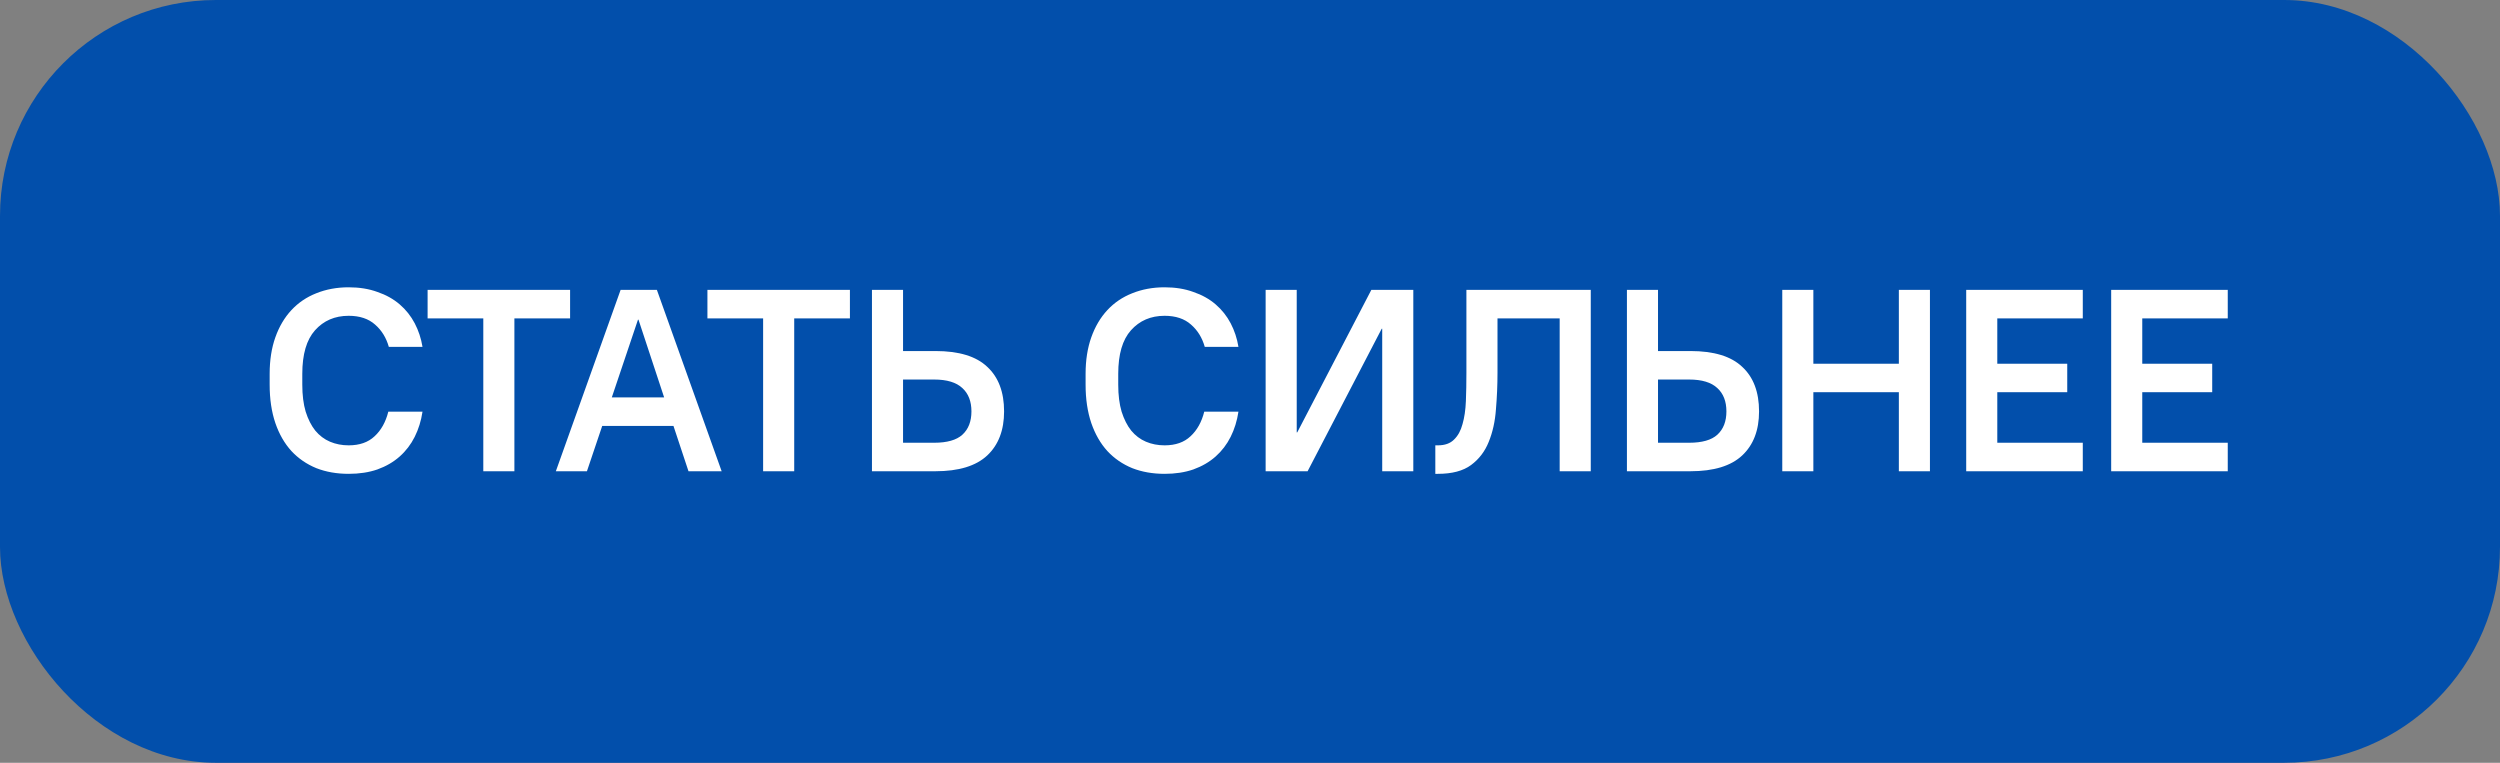
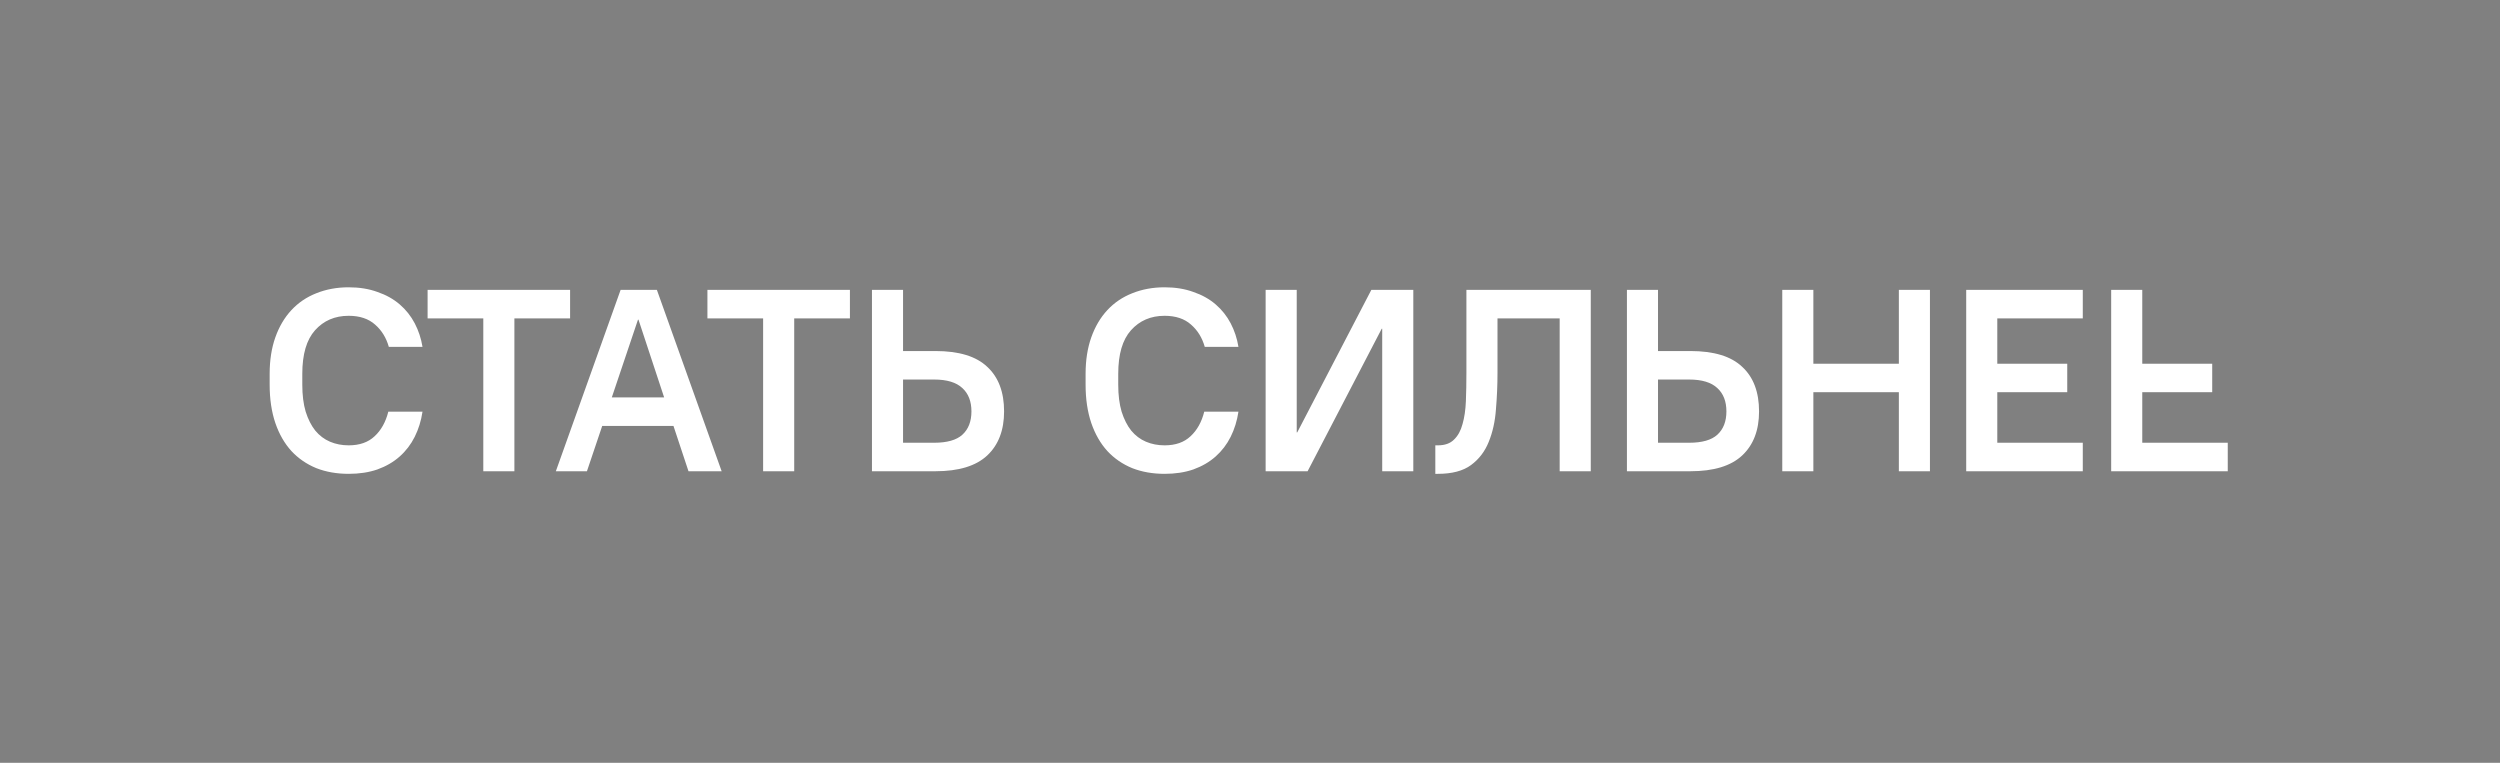
<svg xmlns="http://www.w3.org/2000/svg" width="626" height="191" viewBox="0 0 626 191" fill="none">
  <rect x="0" y="0" width="626" height="191" fill="#808080" stroke="none" />
-   <rect width="626" height="191" rx="54.061" fill="#024FAB" />
-   <path d="M87.308 118.649C84.324 118.649 81.621 118.173 79.199 117.222C76.777 116.227 74.701 114.8 72.971 112.94C71.241 111.037 69.9 108.702 68.949 105.934C67.997 103.123 67.522 99.922 67.522 96.332V93.608C67.522 90.191 67.997 87.142 68.949 84.461C69.9 81.779 71.241 79.509 72.971 77.649C74.701 75.789 76.777 74.384 79.199 73.432C81.664 72.438 84.367 71.94 87.308 71.94C89.989 71.94 92.389 72.329 94.509 73.108C96.671 73.843 98.531 74.881 100.088 76.222C101.645 77.563 102.899 79.141 103.85 80.958C104.802 82.774 105.451 84.742 105.796 86.861H97.363C96.714 84.569 95.568 82.709 93.925 81.282C92.281 79.811 90.076 79.076 87.308 79.076C83.848 79.076 81.037 80.287 78.874 82.709C76.755 85.088 75.695 88.721 75.695 93.608V96.332C75.695 98.927 75.977 101.176 76.539 103.079C77.144 104.982 77.944 106.561 78.939 107.815C79.977 109.069 81.21 109.999 82.637 110.605C84.064 111.21 85.621 111.513 87.308 111.513C90.032 111.513 92.195 110.756 93.795 109.242C95.439 107.728 96.585 105.674 97.233 103.079H105.796C105.451 105.371 104.802 107.469 103.85 109.372C102.899 111.275 101.645 112.918 100.088 114.302C98.531 115.686 96.671 116.767 94.509 117.546C92.389 118.281 89.989 118.649 87.308 118.649ZM121.019 79.725H107.071V72.589H142.751V79.725H128.804V118H121.019V79.725ZM155.401 72.589H164.484L180.702 118H172.398L168.635 106.647H150.795L146.968 118H139.183L155.401 72.589ZM166.3 99.511L159.878 80.049H159.748L153.196 99.511H166.3ZM191.086 79.725H177.139V72.589H212.819V79.725H198.871V118H191.086V79.725ZM218.338 72.589H226.123V87.899H234.232C240.114 87.899 244.439 89.218 247.207 91.856C250.018 94.451 251.423 98.171 251.423 103.014C251.423 107.728 250.018 111.405 247.207 114.043C244.395 116.681 240.071 118 234.232 118H218.338V72.589ZM233.908 110.864C237.151 110.864 239.508 110.194 240.979 108.853C242.492 107.469 243.249 105.523 243.249 103.014C243.249 100.506 242.492 98.56 240.979 97.176C239.465 95.749 237.108 95.035 233.908 95.035H226.123V110.864H233.908ZM291.619 118.649C288.635 118.649 285.932 118.173 283.51 117.222C281.088 116.227 279.012 114.8 277.282 112.94C275.552 111.037 274.212 108.702 273.26 105.934C272.309 103.123 271.833 99.922 271.833 96.332V93.608C271.833 90.191 272.309 87.142 273.26 84.461C274.212 81.779 275.552 79.509 277.282 77.649C279.012 75.789 281.088 74.384 283.51 73.432C285.975 72.438 288.678 71.94 291.619 71.94C294.3 71.94 296.701 72.329 298.82 73.108C300.982 73.843 302.842 74.881 304.399 76.222C305.956 77.563 307.21 79.141 308.162 80.958C309.113 82.774 309.762 84.742 310.108 86.861H301.674C301.026 84.569 299.88 82.709 298.236 81.282C296.593 79.811 294.387 79.076 291.619 79.076C288.159 79.076 285.348 80.287 283.186 82.709C281.066 85.088 280.007 88.721 280.007 93.608V96.332C280.007 98.927 280.288 101.176 280.85 103.079C281.456 104.982 282.256 106.561 283.25 107.815C284.288 109.069 285.521 109.999 286.948 110.605C288.375 111.21 289.932 111.513 291.619 111.513C294.344 111.513 296.506 110.756 298.106 109.242C299.75 107.728 300.896 105.674 301.545 103.079H310.108C309.762 105.371 309.113 107.469 308.162 109.372C307.21 111.275 305.956 112.918 304.399 114.302C302.842 115.686 300.982 116.767 298.82 117.546C296.701 118.281 294.3 118.649 291.619 118.649ZM316.914 72.589H324.699V108.269H324.829L343.382 72.589H353.892V118H346.107V82.32H345.977L327.424 118H316.914V72.589ZM359.404 111.513H360.052C361.782 111.513 363.123 111.037 364.074 110.086C365.069 109.134 365.783 107.837 366.215 106.193C366.691 104.55 366.972 102.625 367.059 100.419C367.145 98.214 367.188 95.857 367.188 93.348V72.589H398.327V118H390.542V79.725H374.973V93.348C374.973 96.419 374.843 99.468 374.584 102.495C374.368 105.523 373.762 108.247 372.767 110.669C371.816 113.048 370.345 114.973 368.356 116.443C366.367 117.914 363.599 118.649 360.052 118.649H359.404V111.513ZM407.382 72.589H415.166V87.899H423.275C429.157 87.899 433.482 89.218 436.25 91.856C439.061 94.451 440.467 98.171 440.467 103.014C440.467 107.728 439.061 111.405 436.25 114.043C433.439 116.681 429.114 118 423.275 118H407.382V72.589ZM422.951 110.864C426.195 110.864 428.552 110.194 430.022 108.853C431.536 107.469 432.293 105.523 432.293 103.014C432.293 100.506 431.536 98.56 430.022 97.176C428.508 95.749 426.151 95.035 422.951 95.035H415.166V110.864H422.951ZM446.28 72.589H454.065V91.078H475.473V72.589H483.257V118H475.473V98.214H454.065V118H446.28V72.589ZM492.337 72.589H521.53V79.725H500.122V91.078H517.637V98.214H500.122V110.864H521.53V118H492.337V72.589ZM528.638 72.589H557.831V79.725H536.423V91.078H553.938V98.214H536.423V110.864H557.831V118H528.638V72.589Z" fill="white" />
+   <path d="M87.308 118.649C84.324 118.649 81.621 118.173 79.199 117.222C76.777 116.227 74.701 114.8 72.971 112.94C71.241 111.037 69.9 108.702 68.949 105.934C67.997 103.123 67.522 99.922 67.522 96.332V93.608C67.522 90.191 67.997 87.142 68.949 84.461C69.9 81.779 71.241 79.509 72.971 77.649C74.701 75.789 76.777 74.384 79.199 73.432C81.664 72.438 84.367 71.94 87.308 71.94C89.989 71.94 92.389 72.329 94.509 73.108C96.671 73.843 98.531 74.881 100.088 76.222C101.645 77.563 102.899 79.141 103.85 80.958C104.802 82.774 105.451 84.742 105.796 86.861H97.363C96.714 84.569 95.568 82.709 93.925 81.282C92.281 79.811 90.076 79.076 87.308 79.076C83.848 79.076 81.037 80.287 78.874 82.709C76.755 85.088 75.695 88.721 75.695 93.608V96.332C75.695 98.927 75.977 101.176 76.539 103.079C77.144 104.982 77.944 106.561 78.939 107.815C79.977 109.069 81.21 109.999 82.637 110.605C84.064 111.21 85.621 111.513 87.308 111.513C90.032 111.513 92.195 110.756 93.795 109.242C95.439 107.728 96.585 105.674 97.233 103.079H105.796C105.451 105.371 104.802 107.469 103.85 109.372C102.899 111.275 101.645 112.918 100.088 114.302C98.531 115.686 96.671 116.767 94.509 117.546C92.389 118.281 89.989 118.649 87.308 118.649ZM121.019 79.725H107.071V72.589H142.751V79.725H128.804V118H121.019V79.725ZM155.401 72.589H164.484L180.702 118H172.398L168.635 106.647H150.795L146.968 118H139.183L155.401 72.589ZM166.3 99.511L159.878 80.049H159.748L153.196 99.511H166.3ZM191.086 79.725H177.139V72.589H212.819V79.725H198.871V118H191.086V79.725ZM218.338 72.589H226.123V87.899H234.232C240.114 87.899 244.439 89.218 247.207 91.856C250.018 94.451 251.423 98.171 251.423 103.014C251.423 107.728 250.018 111.405 247.207 114.043C244.395 116.681 240.071 118 234.232 118H218.338V72.589ZM233.908 110.864C237.151 110.864 239.508 110.194 240.979 108.853C242.492 107.469 243.249 105.523 243.249 103.014C243.249 100.506 242.492 98.56 240.979 97.176C239.465 95.749 237.108 95.035 233.908 95.035H226.123V110.864H233.908ZM291.619 118.649C288.635 118.649 285.932 118.173 283.51 117.222C281.088 116.227 279.012 114.8 277.282 112.94C275.552 111.037 274.212 108.702 273.26 105.934C272.309 103.123 271.833 99.922 271.833 96.332V93.608C271.833 90.191 272.309 87.142 273.26 84.461C274.212 81.779 275.552 79.509 277.282 77.649C279.012 75.789 281.088 74.384 283.51 73.432C285.975 72.438 288.678 71.94 291.619 71.94C294.3 71.94 296.701 72.329 298.82 73.108C300.982 73.843 302.842 74.881 304.399 76.222C305.956 77.563 307.21 79.141 308.162 80.958C309.113 82.774 309.762 84.742 310.108 86.861H301.674C301.026 84.569 299.88 82.709 298.236 81.282C296.593 79.811 294.387 79.076 291.619 79.076C288.159 79.076 285.348 80.287 283.186 82.709C281.066 85.088 280.007 88.721 280.007 93.608V96.332C280.007 98.927 280.288 101.176 280.85 103.079C281.456 104.982 282.256 106.561 283.25 107.815C284.288 109.069 285.521 109.999 286.948 110.605C288.375 111.21 289.932 111.513 291.619 111.513C294.344 111.513 296.506 110.756 298.106 109.242C299.75 107.728 300.896 105.674 301.545 103.079H310.108C309.762 105.371 309.113 107.469 308.162 109.372C307.21 111.275 305.956 112.918 304.399 114.302C302.842 115.686 300.982 116.767 298.82 117.546C296.701 118.281 294.3 118.649 291.619 118.649ZM316.914 72.589H324.699V108.269H324.829L343.382 72.589H353.892V118H346.107V82.32H345.977L327.424 118H316.914V72.589ZM359.404 111.513H360.052C361.782 111.513 363.123 111.037 364.074 110.086C365.069 109.134 365.783 107.837 366.215 106.193C366.691 104.55 366.972 102.625 367.059 100.419C367.145 98.214 367.188 95.857 367.188 93.348V72.589H398.327V118H390.542V79.725H374.973V93.348C374.973 96.419 374.843 99.468 374.584 102.495C374.368 105.523 373.762 108.247 372.767 110.669C371.816 113.048 370.345 114.973 368.356 116.443C366.367 117.914 363.599 118.649 360.052 118.649H359.404V111.513ZM407.382 72.589H415.166V87.899H423.275C429.157 87.899 433.482 89.218 436.25 91.856C439.061 94.451 440.467 98.171 440.467 103.014C440.467 107.728 439.061 111.405 436.25 114.043C433.439 116.681 429.114 118 423.275 118H407.382V72.589ZM422.951 110.864C426.195 110.864 428.552 110.194 430.022 108.853C431.536 107.469 432.293 105.523 432.293 103.014C432.293 100.506 431.536 98.56 430.022 97.176C428.508 95.749 426.151 95.035 422.951 95.035H415.166V110.864H422.951ZM446.28 72.589H454.065V91.078H475.473V72.589H483.257V118H475.473V98.214H454.065V118H446.28V72.589ZM492.337 72.589H521.53V79.725H500.122V91.078H517.637V98.214H500.122V110.864H521.53V118H492.337V72.589ZM528.638 72.589H557.831H536.423V91.078H553.938V98.214H536.423V110.864H557.831V118H528.638V72.589Z" fill="white" />
</svg>